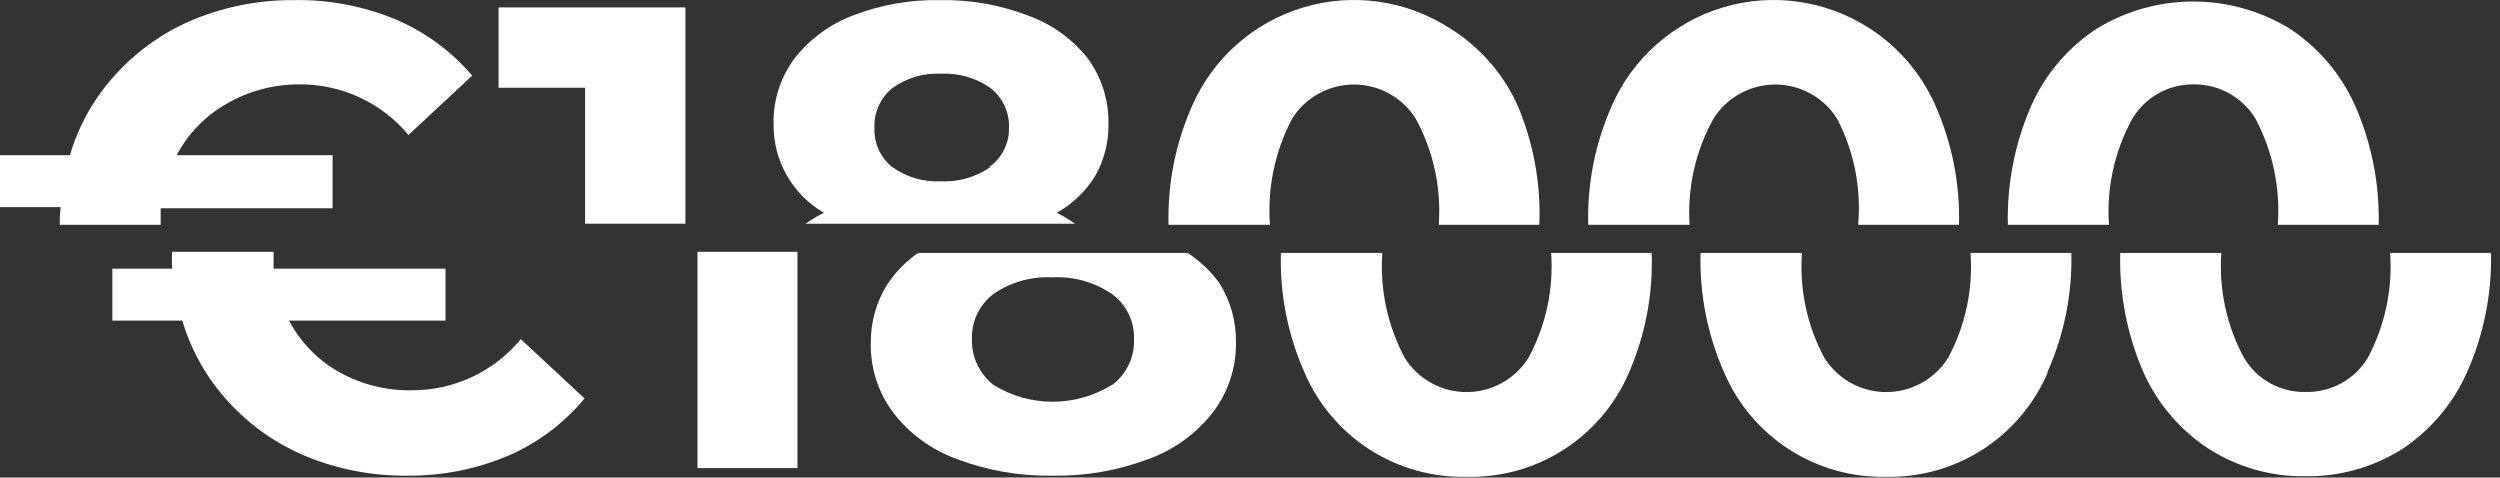
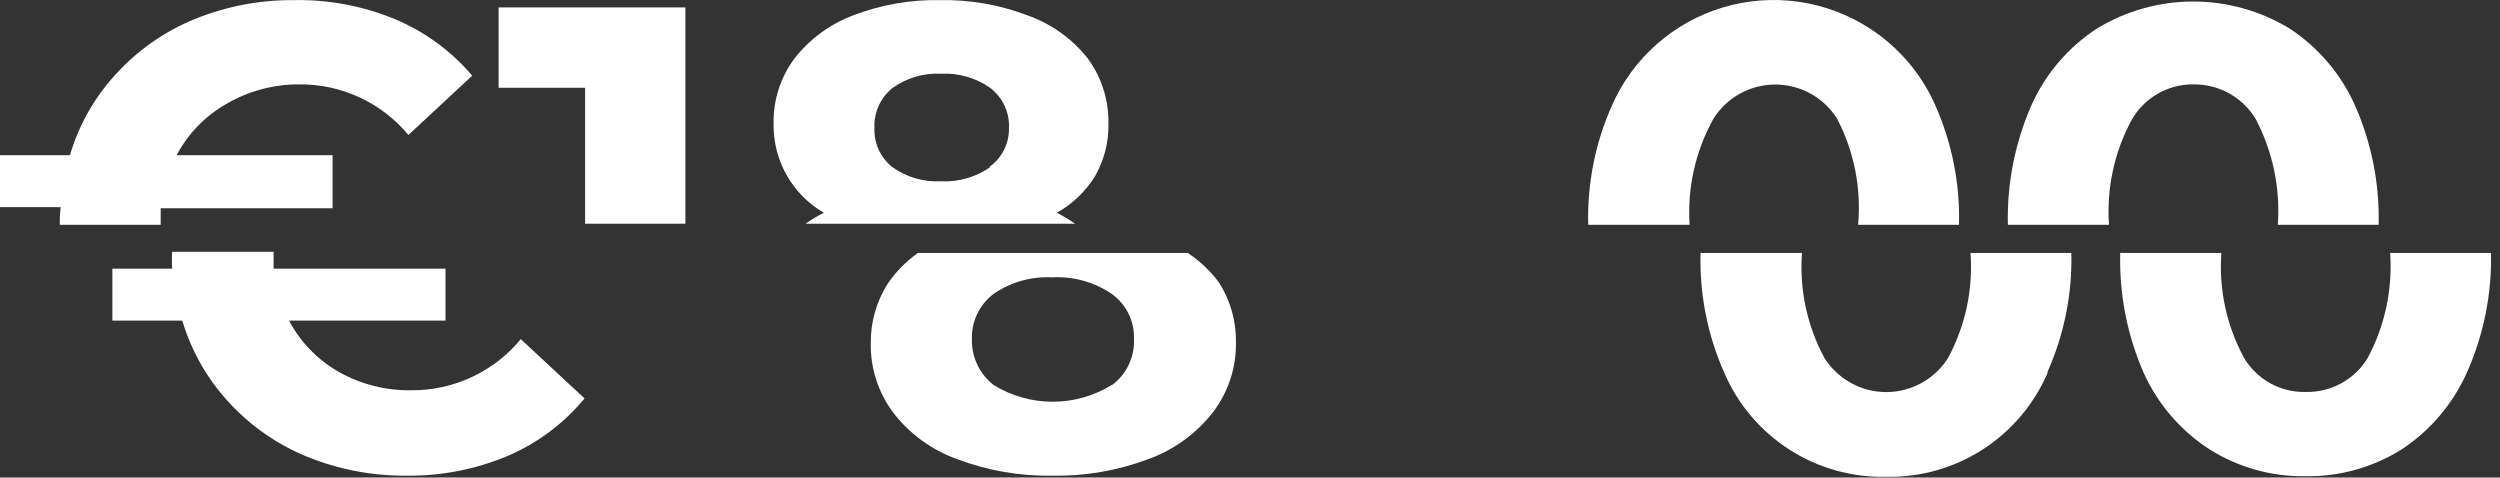
<svg xmlns="http://www.w3.org/2000/svg" width="89" height="17" viewBox="0 0 89 17" fill="none">
  <rect x="0" y="0" width="89" height="17" fill="#333333" stroke="none" />
  <path d="M2.13 8.004H5.72C5.72 7.744 5.72 7.544 5.72 7.414H11.84V5.524H6.29C6.692 4.762 7.302 4.131 8.05 3.704C8.838 3.242 9.736 3 10.65 3.004C11.391 2.996 12.125 3.154 12.798 3.466C13.47 3.777 14.066 4.234 14.54 4.804L16.81 2.694C16.072 1.824 15.14 1.139 14.09 0.694C12.944 0.216 11.711 -0.019 10.47 0.004C9.253 -0.006 8.047 0.225 6.92 0.684C5.862 1.117 4.912 1.78 4.14 2.624C3.373 3.45 2.808 4.442 2.49 5.524H0V7.374H2.16C2.134 7.583 2.124 7.793 2.13 8.004Z" fill="white" />
  <path d="M20.81 14.184L18.54 12.074C18.067 12.647 17.473 13.108 16.8 13.422C16.128 13.737 15.393 13.898 14.65 13.894C13.74 13.909 12.842 13.682 12.05 13.234C11.302 12.806 10.692 12.175 10.29 11.414H15.86V9.564H9.74C9.74 9.434 9.74 9.234 9.74 8.964H6.13C6.116 9.163 6.116 9.364 6.13 9.564L4 9.564V11.414L6.49 11.414C6.811 12.494 7.375 13.486 8.14 14.314C8.912 15.158 9.862 15.82 10.92 16.254C12.047 16.713 13.253 16.944 14.47 16.934C15.713 16.949 16.945 16.708 18.09 16.224C19.146 15.769 20.078 15.07 20.81 14.184Z" fill="white" />
  <path d="M17.75 0.264V3.124H20.83V7.964H24.4V0.264H17.75Z" fill="white" />
-   <path d="M28.39 8.964H24.83V16.664H28.39V8.964Z" fill="white" />
  <path d="M39 6.244C39.314 5.682 39.473 5.047 39.46 4.404C39.476 3.567 39.216 2.748 38.72 2.074C38.162 1.371 37.416 0.841 36.57 0.544C35.577 0.167 34.522 -0.016 33.46 0.004C32.408 -0.015 31.363 0.168 30.38 0.544C29.556 0.853 28.834 1.382 28.29 2.074C27.787 2.745 27.523 3.565 27.54 4.404C27.529 5.044 27.689 5.675 28.003 6.232C28.318 6.79 28.776 7.253 29.33 7.574C29.104 7.687 28.887 7.818 28.68 7.964H38.27C38.063 7.818 37.846 7.687 37.62 7.574C38.189 7.259 38.664 6.8 39 6.244ZM35.26 5.944C34.747 6.305 34.127 6.485 33.5 6.454C32.879 6.487 32.265 6.307 31.76 5.944C31.553 5.778 31.389 5.565 31.279 5.324C31.17 5.082 31.119 4.818 31.13 4.554C31.118 4.283 31.17 4.014 31.281 3.767C31.392 3.521 31.56 3.304 31.77 3.134C32.273 2.773 32.882 2.593 33.5 2.624C34.127 2.592 34.747 2.772 35.26 3.134C35.475 3.301 35.647 3.517 35.762 3.764C35.877 4.011 35.931 4.281 35.92 4.554C35.926 4.825 35.865 5.093 35.743 5.336C35.621 5.578 35.441 5.787 35.22 5.944H35.26Z" fill="white" />
  <path d="M43.16 14.704C43.715 13.989 44.011 13.108 44 12.204C44.015 11.447 43.806 10.702 43.4 10.064C43.092 9.647 42.713 9.288 42.28 9.004H32.68C32.257 9.303 31.891 9.675 31.6 10.104C31.202 10.731 30.994 11.46 31 12.204C30.981 13.104 31.266 13.985 31.81 14.704C32.392 15.454 33.176 16.023 34.07 16.344C35.156 16.754 36.309 16.955 37.47 16.934C38.634 16.955 39.791 16.754 40.88 16.344C41.778 16.02 42.567 15.452 43.16 14.704ZM39.58 13.704C38.948 14.095 38.219 14.302 37.475 14.302C36.731 14.302 36.002 14.095 35.37 13.704C35.123 13.511 34.925 13.263 34.791 12.98C34.657 12.697 34.592 12.387 34.6 12.074C34.59 11.763 34.655 11.455 34.789 11.175C34.923 10.895 35.122 10.651 35.37 10.464C35.983 10.042 36.717 9.834 37.46 9.874C38.212 9.833 38.957 10.04 39.58 10.464C39.834 10.646 40.039 10.889 40.177 11.169C40.315 11.45 40.381 11.761 40.37 12.074C40.383 12.391 40.317 12.706 40.179 12.992C40.042 13.278 39.836 13.526 39.58 13.714V13.704Z" fill="white" />
-   <path d="M51.61 1.004C50.846 0.511 49.985 0.19 49.086 0.062C48.186 -0.065 47.269 0.003 46.399 0.264C45.528 0.524 44.725 0.97 44.043 1.571C43.361 2.171 42.818 2.913 42.45 3.744C41.852 5.082 41.562 6.538 41.6 8.004H45.21C45.114 6.694 45.387 5.385 46 4.224C46.234 3.852 46.559 3.545 46.944 3.333C47.328 3.121 47.761 3.009 48.2 3.009C48.639 3.009 49.072 3.121 49.456 3.333C49.841 3.545 50.166 3.852 50.4 4.224C51.031 5.379 51.316 6.691 51.22 8.004H54.8C54.861 6.525 54.588 5.052 54 3.694C53.483 2.583 52.652 1.647 51.61 1.004Z" fill="white" />
-   <path d="M58 13.244C58.577 11.907 58.85 10.459 58.8 9.004H55.22C55.313 10.302 55.032 11.6 54.41 12.744C54.176 13.115 53.851 13.422 53.466 13.634C53.082 13.847 52.649 13.958 52.21 13.958C51.771 13.958 51.338 13.847 50.953 13.634C50.569 13.422 50.244 13.115 50.01 12.744C49.397 11.597 49.12 10.301 49.21 9.004H45.6C45.559 10.476 45.85 11.938 46.45 13.284C46.933 14.401 47.738 15.348 48.762 16.006C49.786 16.663 50.983 17 52.2 16.974C53.43 17.007 54.641 16.669 55.675 16.003C56.71 15.338 57.52 14.376 58 13.244Z" fill="white" />
  <path d="M66.55 1.004C65.786 0.511 64.925 0.19 64.025 0.062C63.126 -0.065 62.209 0.003 61.339 0.264C60.468 0.524 59.665 0.97 58.983 1.571C58.301 2.171 57.758 2.913 57.39 3.744C56.792 5.082 56.502 6.538 56.54 8.004H60.15C60.064 6.688 60.359 5.376 61 4.224C61.234 3.852 61.559 3.545 61.944 3.333C62.328 3.121 62.761 3.009 63.2 3.009C63.639 3.009 64.072 3.121 64.457 3.333C64.841 3.545 65.166 3.852 65.4 4.224C66.006 5.386 66.266 6.698 66.15 8.004H69.74C69.779 6.535 69.489 5.075 68.89 3.734C68.393 2.615 67.58 1.666 66.55 1.004Z" fill="white" />
  <path d="M72.89 13.244C73.484 11.911 73.775 10.462 73.74 9.004H70.15C70.246 10.301 69.968 11.599 69.35 12.744C69.116 13.115 68.791 13.422 68.406 13.634C68.022 13.847 67.589 13.958 67.15 13.958C66.71 13.958 66.278 13.847 65.894 13.634C65.509 13.422 65.184 13.115 64.95 12.744C64.332 11.599 64.055 10.301 64.15 9.004H60.54C60.499 10.476 60.79 11.938 61.39 13.284C61.873 14.401 62.678 15.348 63.702 16.006C64.726 16.663 65.923 17 67.14 16.974C68.357 17 69.554 16.663 70.578 16.006C71.602 15.348 72.407 14.401 72.89 13.284V13.244Z" fill="white" />
  <path d="M81.49 1.004C80.461 0.383 79.282 0.054 78.08 0.054C76.878 0.054 75.699 0.383 74.67 1.004C73.638 1.67 72.822 2.622 72.32 3.744C71.731 5.085 71.445 6.539 71.48 8.004H75.08C74.989 6.705 75.27 5.408 75.89 4.264C76.11 3.878 76.429 3.558 76.814 3.337C77.199 3.115 77.636 3 78.08 3.004C78.522 2.997 78.957 3.104 79.345 3.317C79.732 3.529 80.058 3.838 80.29 4.214C80.908 5.377 81.185 6.69 81.09 8.004H84.68C84.716 6.535 84.425 5.077 83.83 3.734C83.327 2.619 82.515 1.671 81.49 1.004Z" fill="white" />
  <path d="M87.83 13.244C88.421 11.91 88.711 10.462 88.68 9.004H85.09C85.18 10.301 84.903 11.597 84.29 12.744C84.061 13.122 83.736 13.434 83.348 13.646C82.96 13.858 82.522 13.965 82.08 13.954C81.641 13.964 81.206 13.858 80.821 13.645C80.436 13.432 80.115 13.121 79.89 12.744C79.268 11.6 78.987 10.302 79.08 9.004H75.48C75.442 10.475 75.728 11.936 76.32 13.284C76.825 14.398 77.641 15.342 78.67 16.004C79.688 16.642 80.869 16.972 82.07 16.954C83.278 16.973 84.465 16.643 85.49 16.004C86.519 15.328 87.332 14.37 87.83 13.244Z" fill="white" />
</svg>